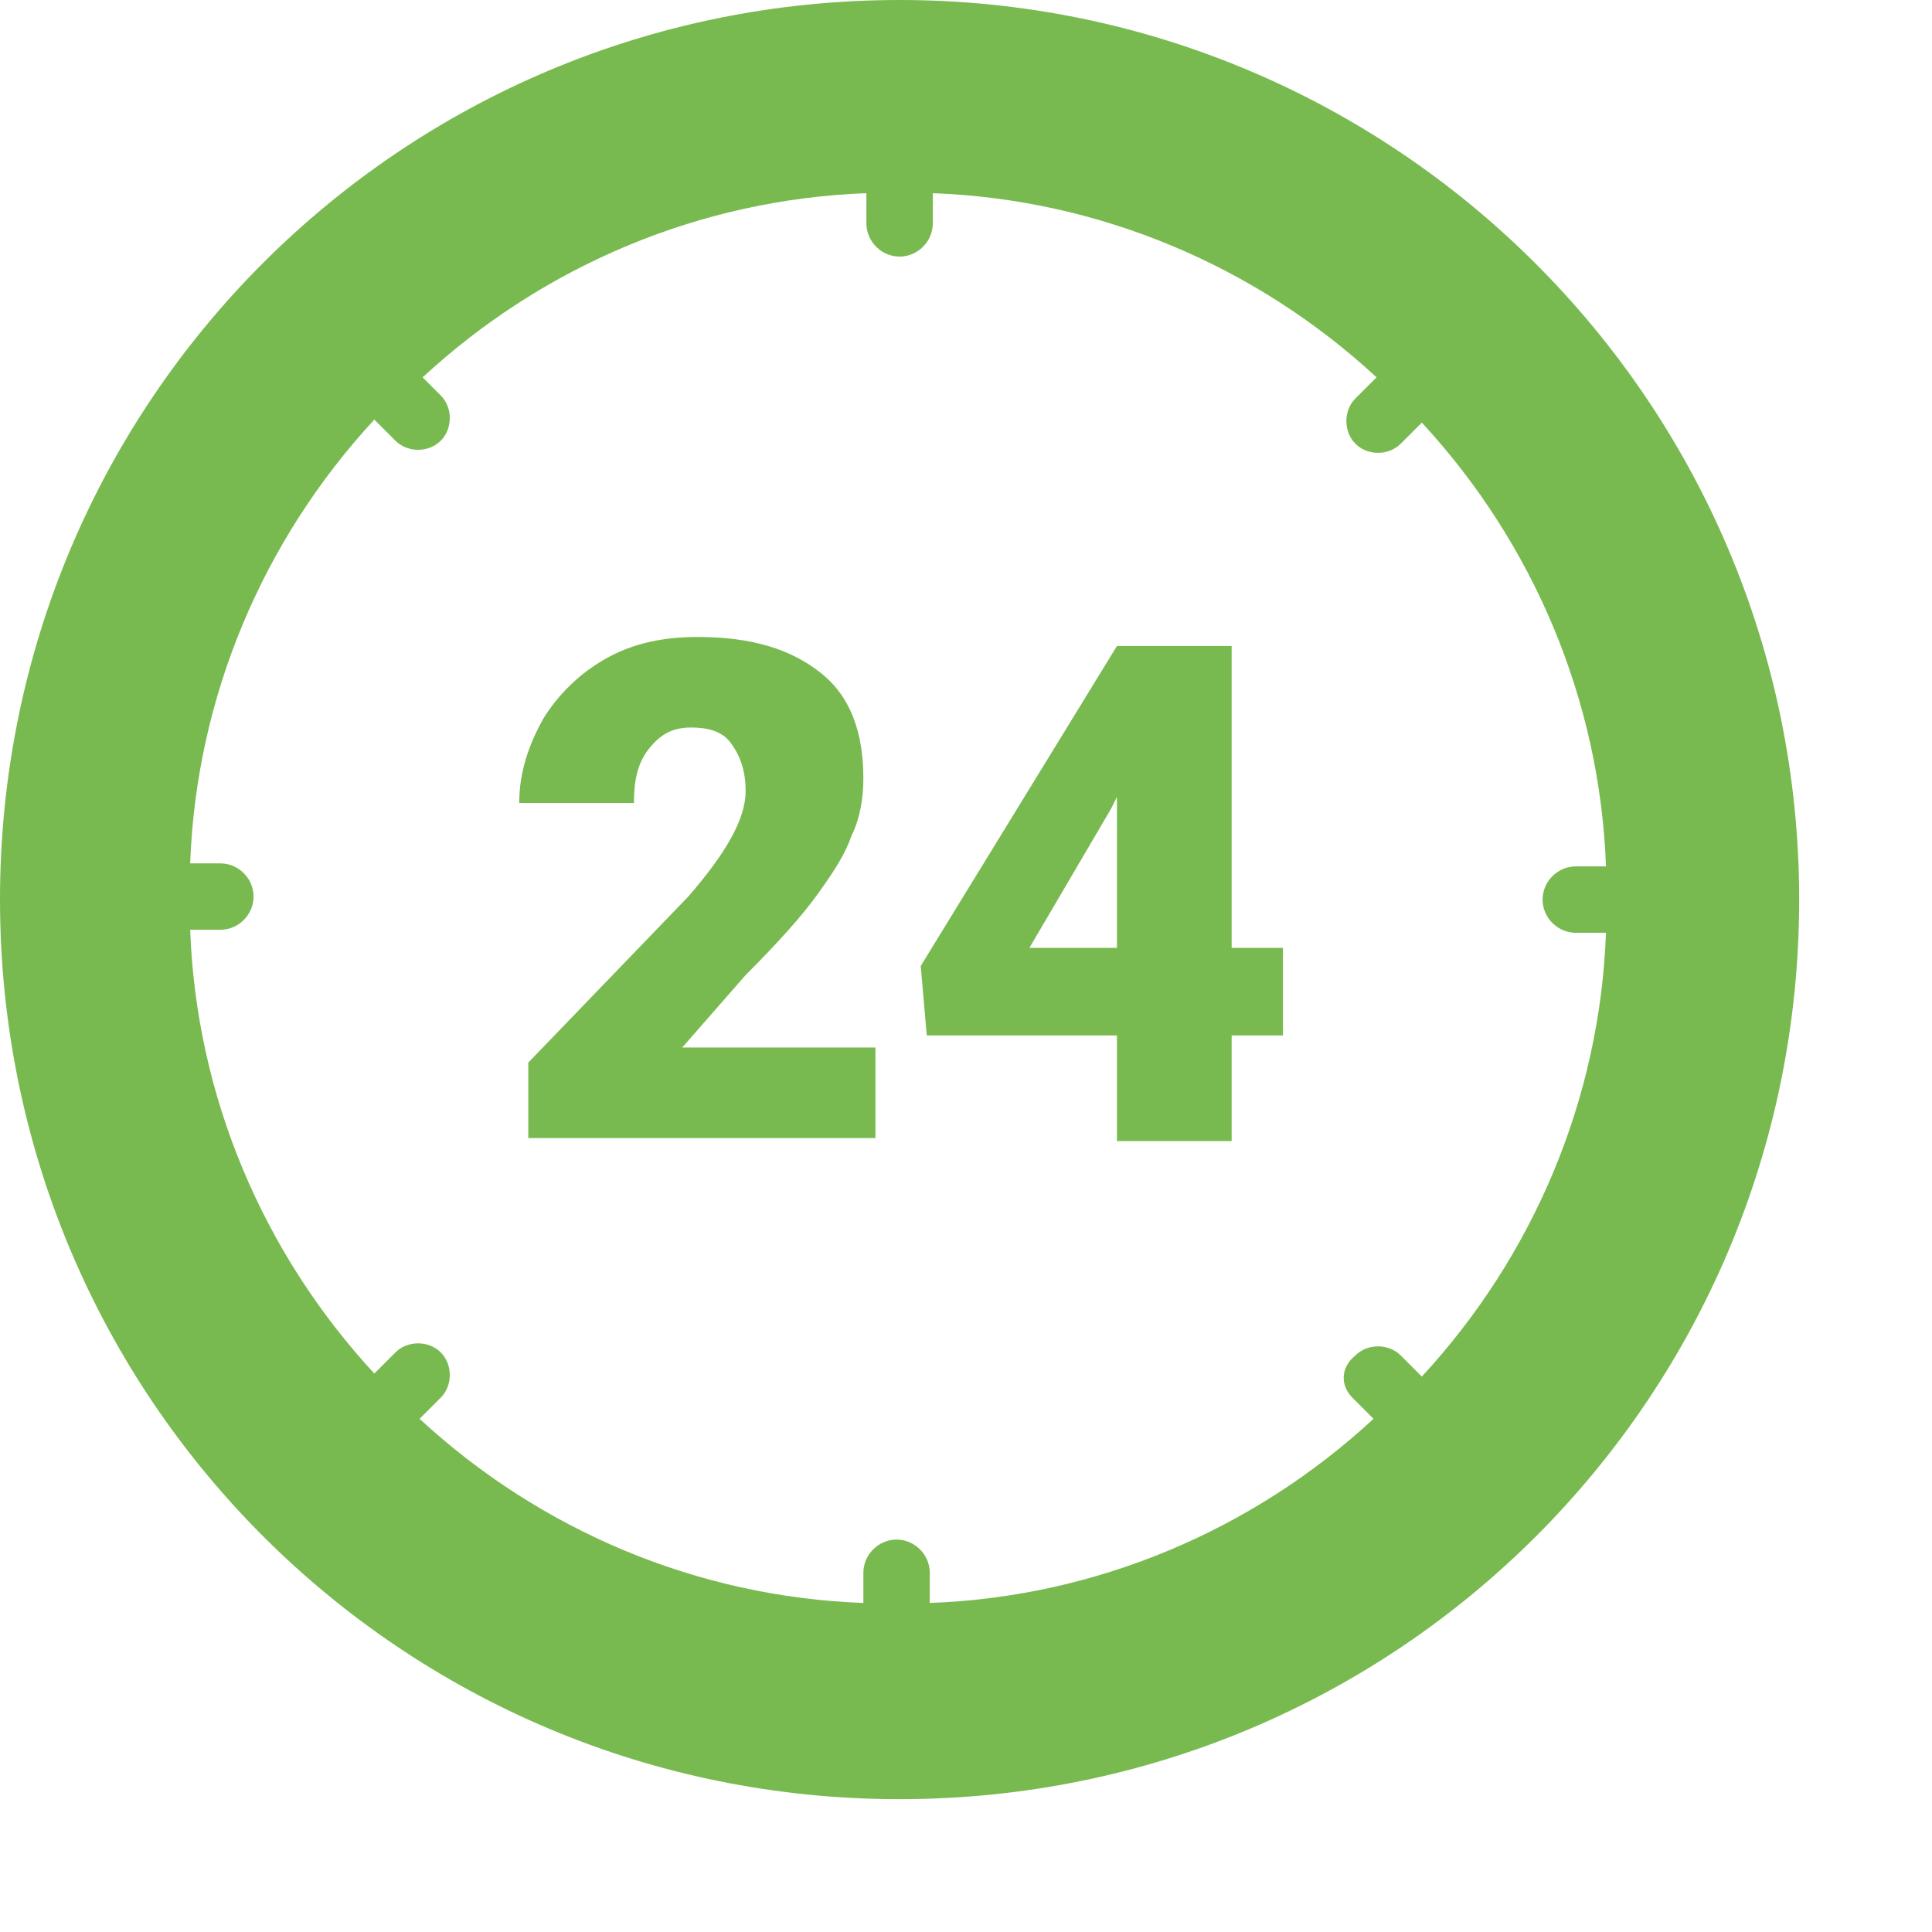
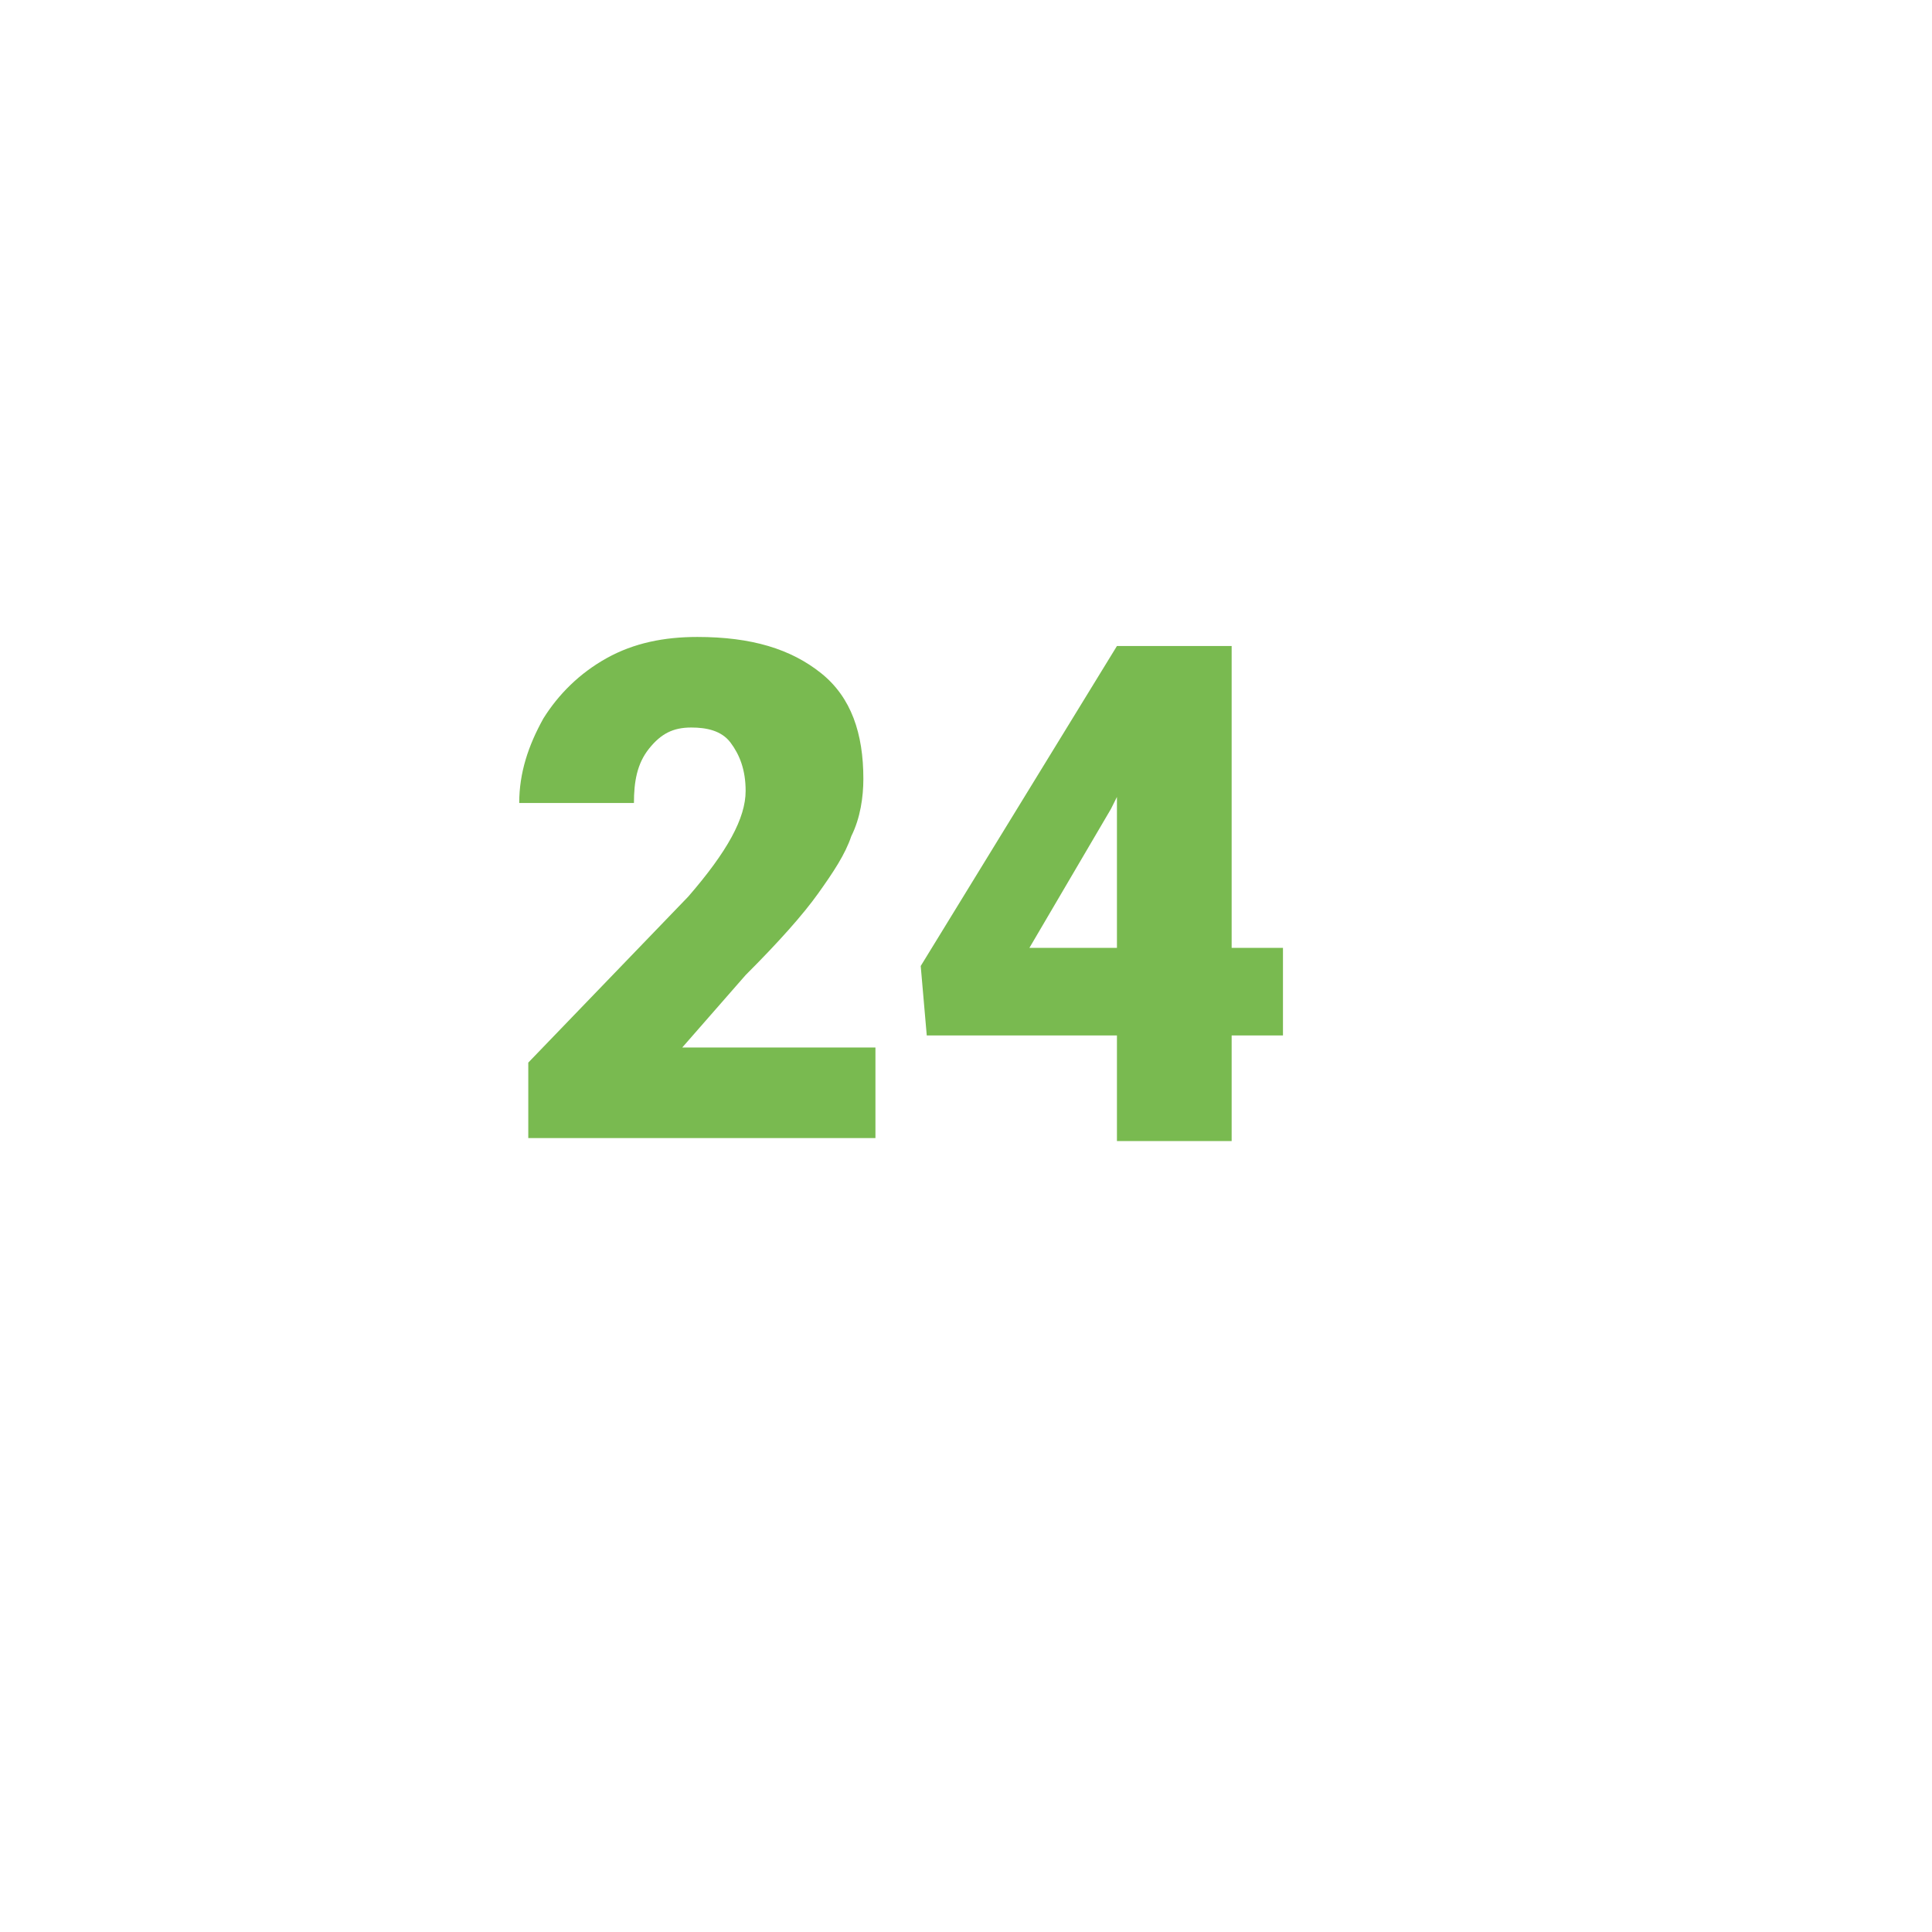
<svg xmlns="http://www.w3.org/2000/svg" version="1.1" id="Layer_1" x="0px" y="0px" viewBox="0 0 64 64" style="enable-background:new 0 0 64 64;" xml:space="preserve">
  <g>
-     <path style="fill:#79BA50;" d="M29.8,0C13.3,0,0,13.3,0,29.8s13.3,29.8,29.8,29.8s29.8-13.3,29.8-29.8S46.2,0,29.8,0z M44.8,46.3   l0.7,0.7c-4,3.7-9.2,5.9-14.7,6.1v-1c0-0.6-0.5-1.1-1.1-1.1s-1.1,0.5-1.1,1.1v1c-5.5-0.2-10.7-2.4-14.7-6.1l0.7-0.7   c0.4-0.4,0.4-1.1,0-1.5s-1.1-0.4-1.5,0l-0.7,0.7c-3.7-4-5.9-9.2-6.1-14.7h1c0.6,0,1.1-0.5,1.1-1.1s-0.5-1.1-1.1-1.1h-1   c0.2-5.5,2.4-10.7,6.1-14.7l0.7,0.7c0.4,0.4,1.1,0.4,1.5,0s0.4-1.1,0-1.5L14,12.5c4-3.7,9.2-5.9,14.7-6.1v1c0,0.6,0.5,1.1,1.1,1.1   s1.1-0.5,1.1-1.1v-1c5.5,0.2,10.7,2.4,14.7,6.1l-0.7,0.7c-0.4,0.4-0.4,1.1,0,1.5s1.1,0.4,1.5,0l0.7-0.7c3.7,4,5.9,9.2,6.1,14.7h-1   c-0.6,0-1.1,0.5-1.1,1.1s0.5,1.1,1.1,1.1l0,0h1c-0.2,5.5-2.4,10.7-6.1,14.7l-0.7-0.7c-0.4-0.4-1.1-0.4-1.5,0   C44.4,45.3,44.4,45.9,44.8,46.3z" />
    <g>
      <path style="fill:#79BA50;" d="M28.9,37.7H17.5v-2.5l5.3-5.5c1.3-1.5,1.9-2.6,1.9-3.5c0-0.7-0.2-1.2-0.5-1.6s-0.8-0.5-1.3-0.5    c-0.6,0-1,0.2-1.4,0.7S21,25.9,21,26.6h-3.8c0-1,0.3-1.9,0.8-2.8c0.5-0.8,1.2-1.5,2.1-2s1.9-0.7,3-0.7c1.8,0,3.1,0.4,4.1,1.2    c1,0.8,1.4,2,1.4,3.5c0,0.6-0.1,1.3-0.4,1.9c-0.2,0.6-0.6,1.2-1.1,1.9c-0.5,0.7-1.3,1.6-2.4,2.7l-2.1,2.4H29v3H28.9z" />
      <path style="fill:#79BA50;" d="M40.8,31.4h1.7v2.9h-1.7v3.5H37v-3.5h-6.3L30.5,32L37,21.4l0,0h3.8V31.4z M34.1,31.4H37v-5    l-0.2,0.4L34.1,31.4z" />
    </g>
  </g>
</svg>